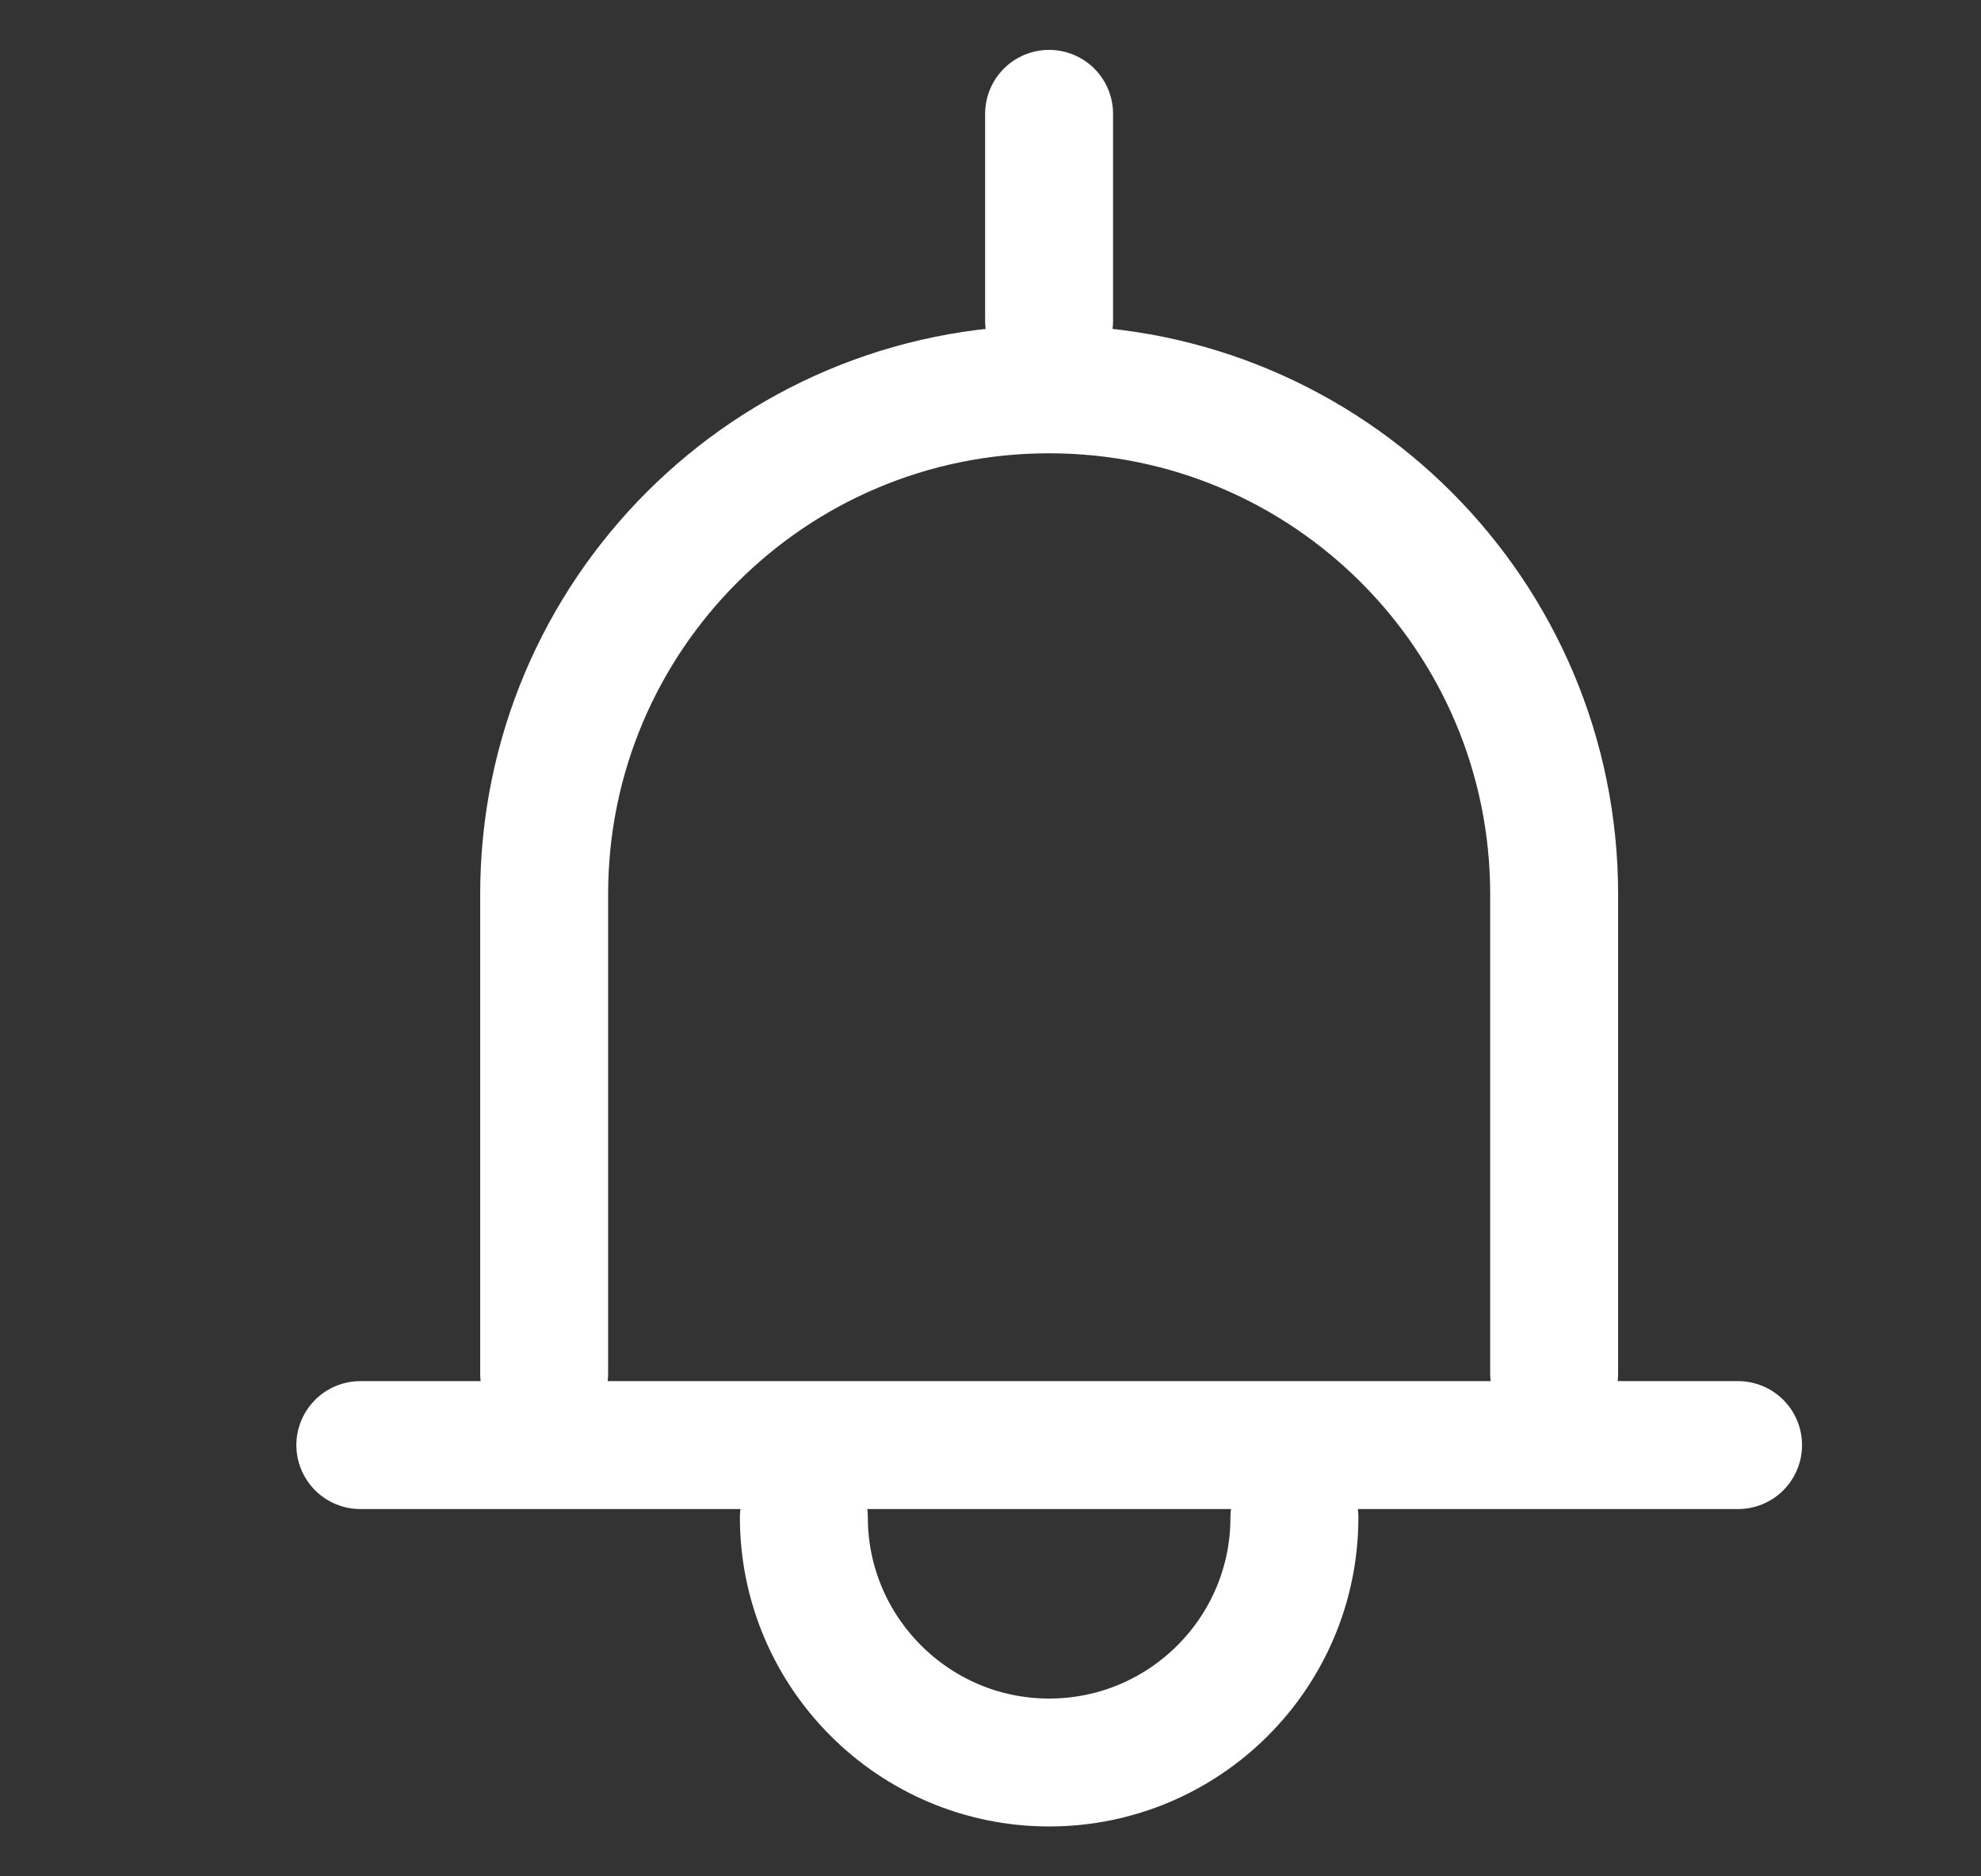
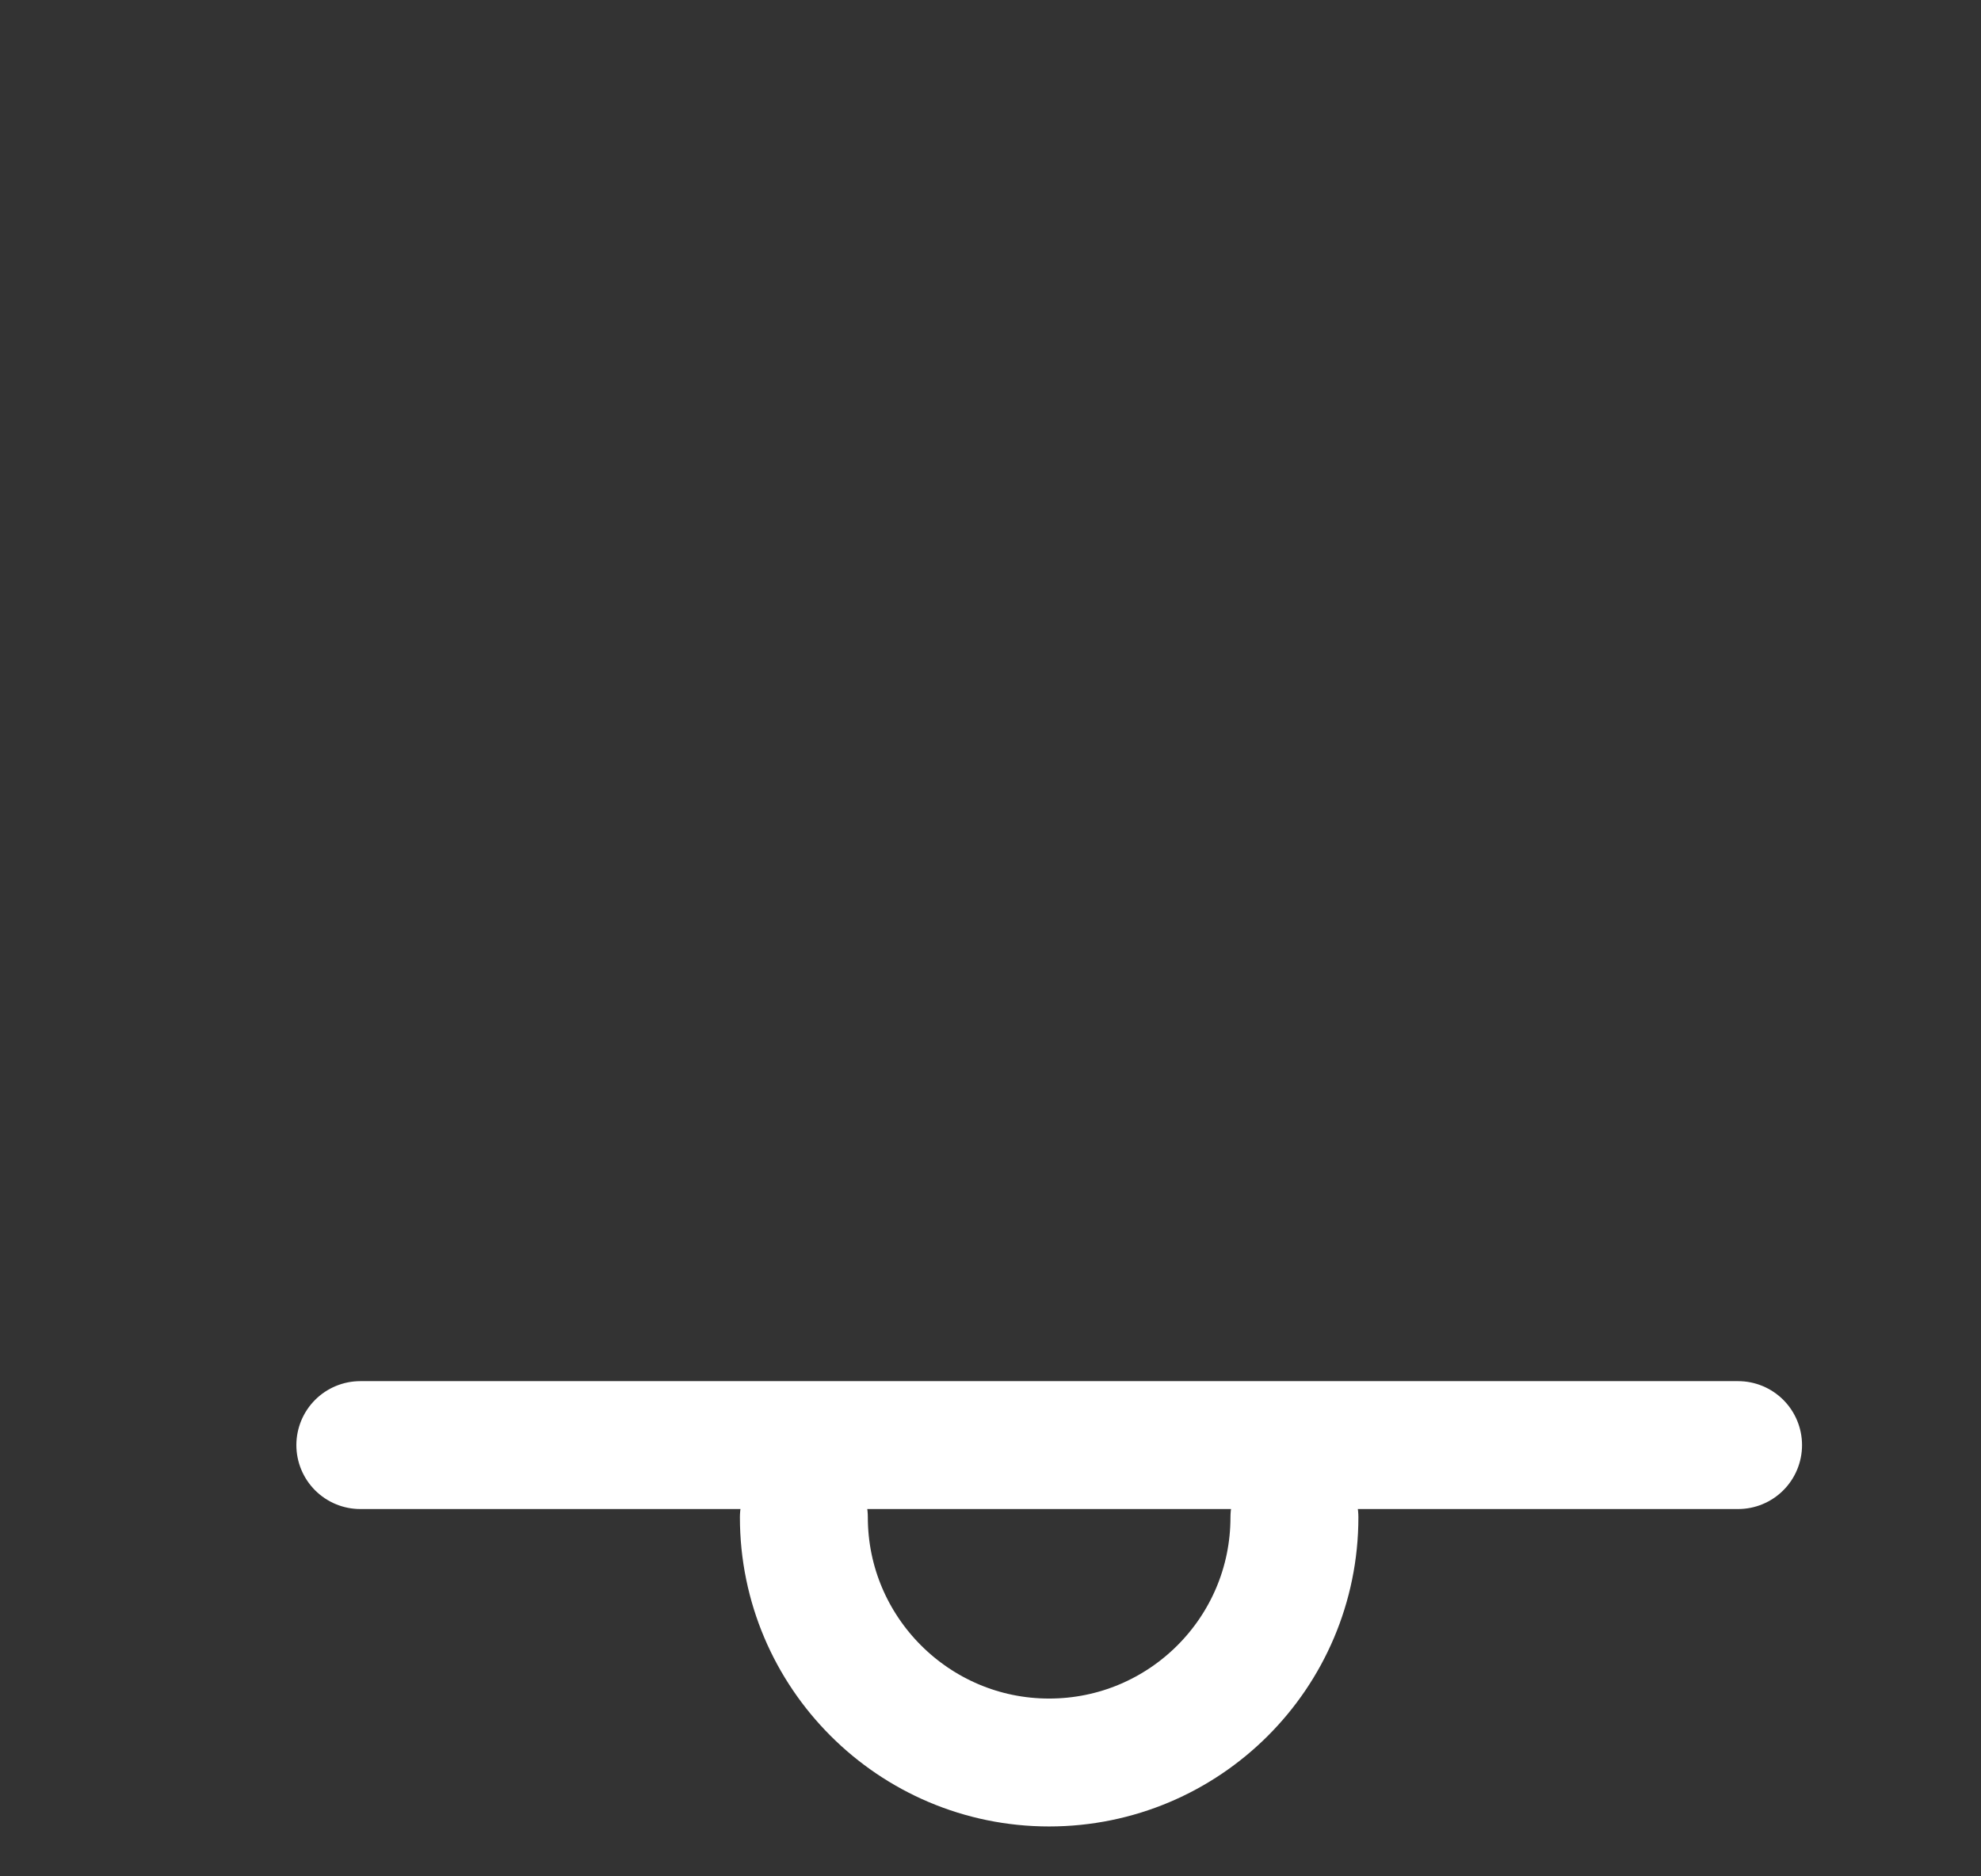
<svg xmlns="http://www.w3.org/2000/svg" width="19" height="18" viewBox="0 0 19 18" fill="none">
  <rect x="0" y="0" width="19" height="18" fill="#333333" stroke="none" />
  <path d="M12.415 14.556C12.415 15.857 11.359 16.908 10.062 16.908C8.765 16.908 7.71 15.852 7.71 14.556" stroke="white" stroke-width="1.227" stroke-linecap="round" stroke-linejoin="round" />
-   <path d="M5.219 13.177V8.579C5.219 5.904 7.387 3.735 10.062 3.735C12.738 3.735 14.906 5.904 14.906 8.579V13.177" stroke="white" stroke-width="1.227" stroke-linecap="round" stroke-linejoin="round" />
  <path d="M3.456 13.863H16.67" stroke="white" stroke-width="1.227" stroke-linecap="round" stroke-linejoin="round" />
-   <path d="M10.062 3.076V1.092" stroke="white" stroke-width="1.227" stroke-linecap="round" stroke-linejoin="round" />
</svg>